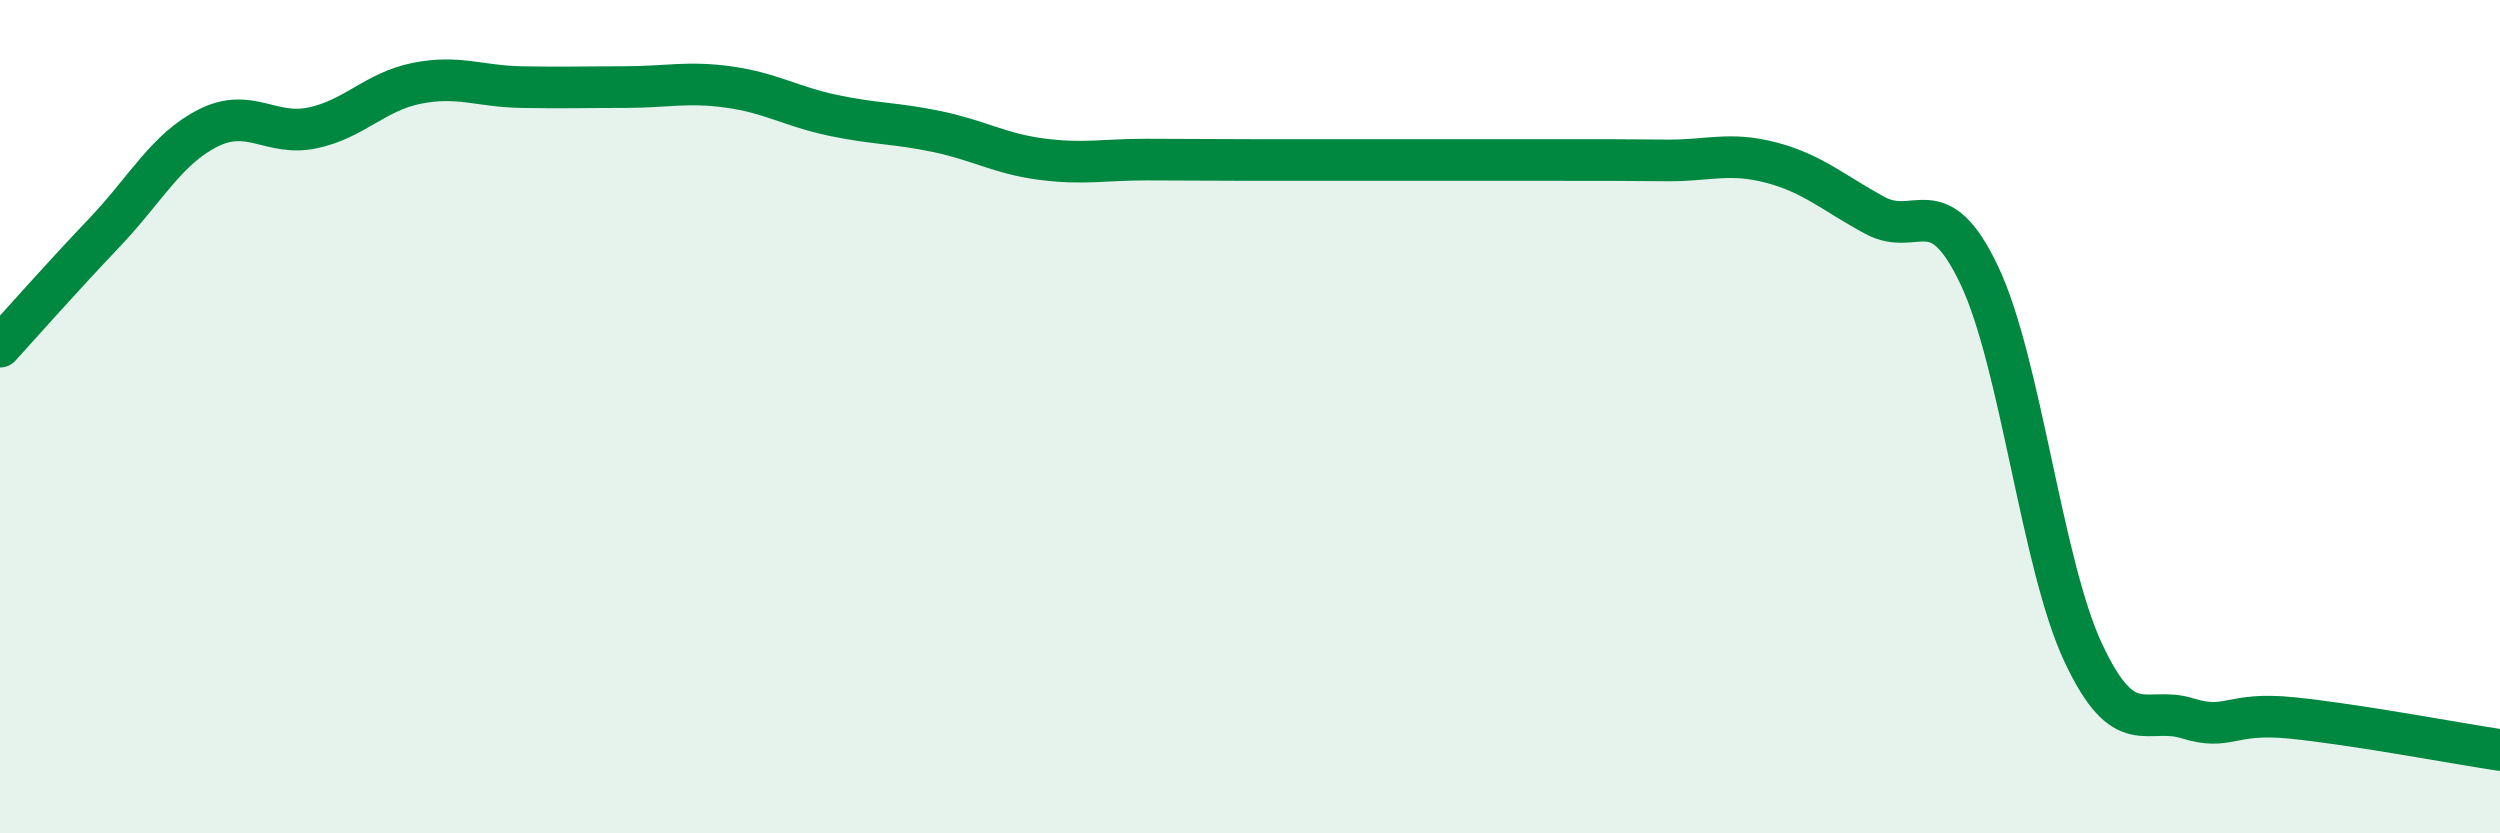
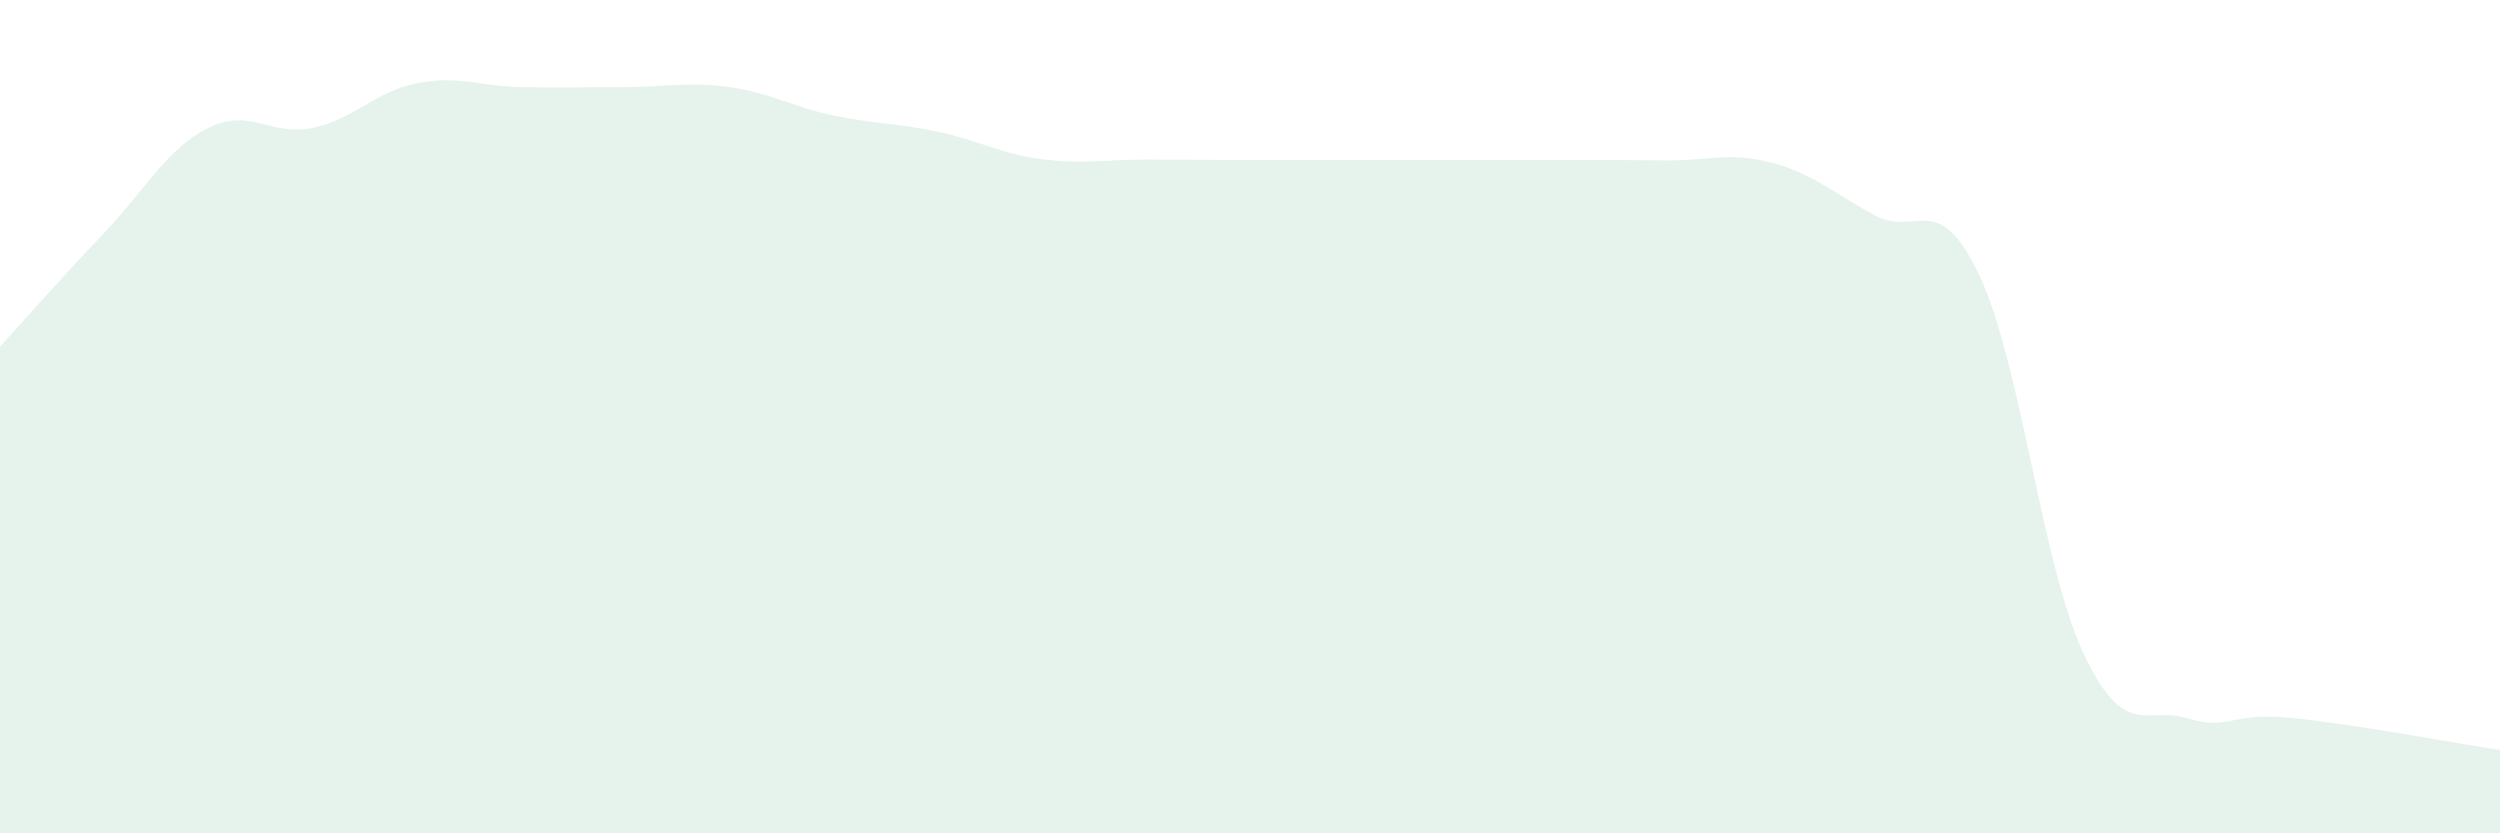
<svg xmlns="http://www.w3.org/2000/svg" width="60" height="20" viewBox="0 0 60 20">
  <path d="M 0,8.32 C 0.5,7.77 1.5,6.64 2.5,5.59 C 3.5,4.54 4,3.57 5,3.07 C 6,2.57 6.5,3.28 7.5,3.07 C 8.5,2.86 9,2.2 10,2 C 11,1.8 11.5,2.07 12.5,2.09 C 13.5,2.11 14,2.09 15,2.09 C 16,2.09 16.5,1.95 17.5,2.09 C 18.5,2.23 19,2.56 20,2.77 C 21,2.98 21.5,2.95 22.5,3.16 C 23.5,3.37 24,3.69 25,3.82 C 26,3.95 26.5,3.83 27.5,3.83 C 28.5,3.83 29,3.84 30,3.84 C 31,3.84 31.5,3.84 32.5,3.84 C 33.5,3.84 34,3.84 35,3.84 C 36,3.84 36.5,3.84 37.5,3.84 C 38.5,3.84 39,3.84 40,3.85 C 41,3.86 41.5,3.64 42.5,3.9 C 43.5,4.16 44,4.63 45,5.17 C 46,5.71 46.5,4.5 47.5,6.6 C 48.5,8.7 49,13.54 50,15.67 C 51,17.8 51.5,16.93 52.5,17.24 C 53.5,17.55 53.5,17.08 55,17.23 C 56.5,17.38 59,17.85 60,18L60 20L0 20Z" fill="#008740" opacity="0.1" stroke-linecap="round" stroke-linejoin="round" />
-   <path d="M 0,8.32 C 0.5,7.77 1.5,6.64 2.5,5.59 C 3.5,4.54 4,3.57 5,3.07 C 6,2.57 6.5,3.28 7.5,3.07 C 8.5,2.86 9,2.2 10,2 C 11,1.8 11.5,2.07 12.5,2.09 C 13.5,2.11 14,2.09 15,2.09 C 16,2.09 16.5,1.95 17.5,2.09 C 18.5,2.23 19,2.56 20,2.77 C 21,2.98 21.5,2.95 22.5,3.16 C 23.5,3.37 24,3.69 25,3.82 C 26,3.95 26.5,3.83 27.5,3.83 C 28.5,3.83 29,3.84 30,3.84 C 31,3.84 31.5,3.84 32.5,3.84 C 33.5,3.84 34,3.84 35,3.84 C 36,3.84 36.5,3.84 37.5,3.84 C 38.5,3.84 39,3.84 40,3.85 C 41,3.86 41.5,3.64 42.5,3.9 C 43.5,4.16 44,4.63 45,5.17 C 46,5.71 46.5,4.5 47.5,6.6 C 48.5,8.7 49,13.54 50,15.67 C 51,17.8 51.5,16.93 52.5,17.24 C 53.5,17.55 53.5,17.08 55,17.23 C 56.5,17.38 59,17.85 60,18" stroke="#008740" stroke-width="1" fill="none" stroke-linecap="round" stroke-linejoin="round" />
</svg>